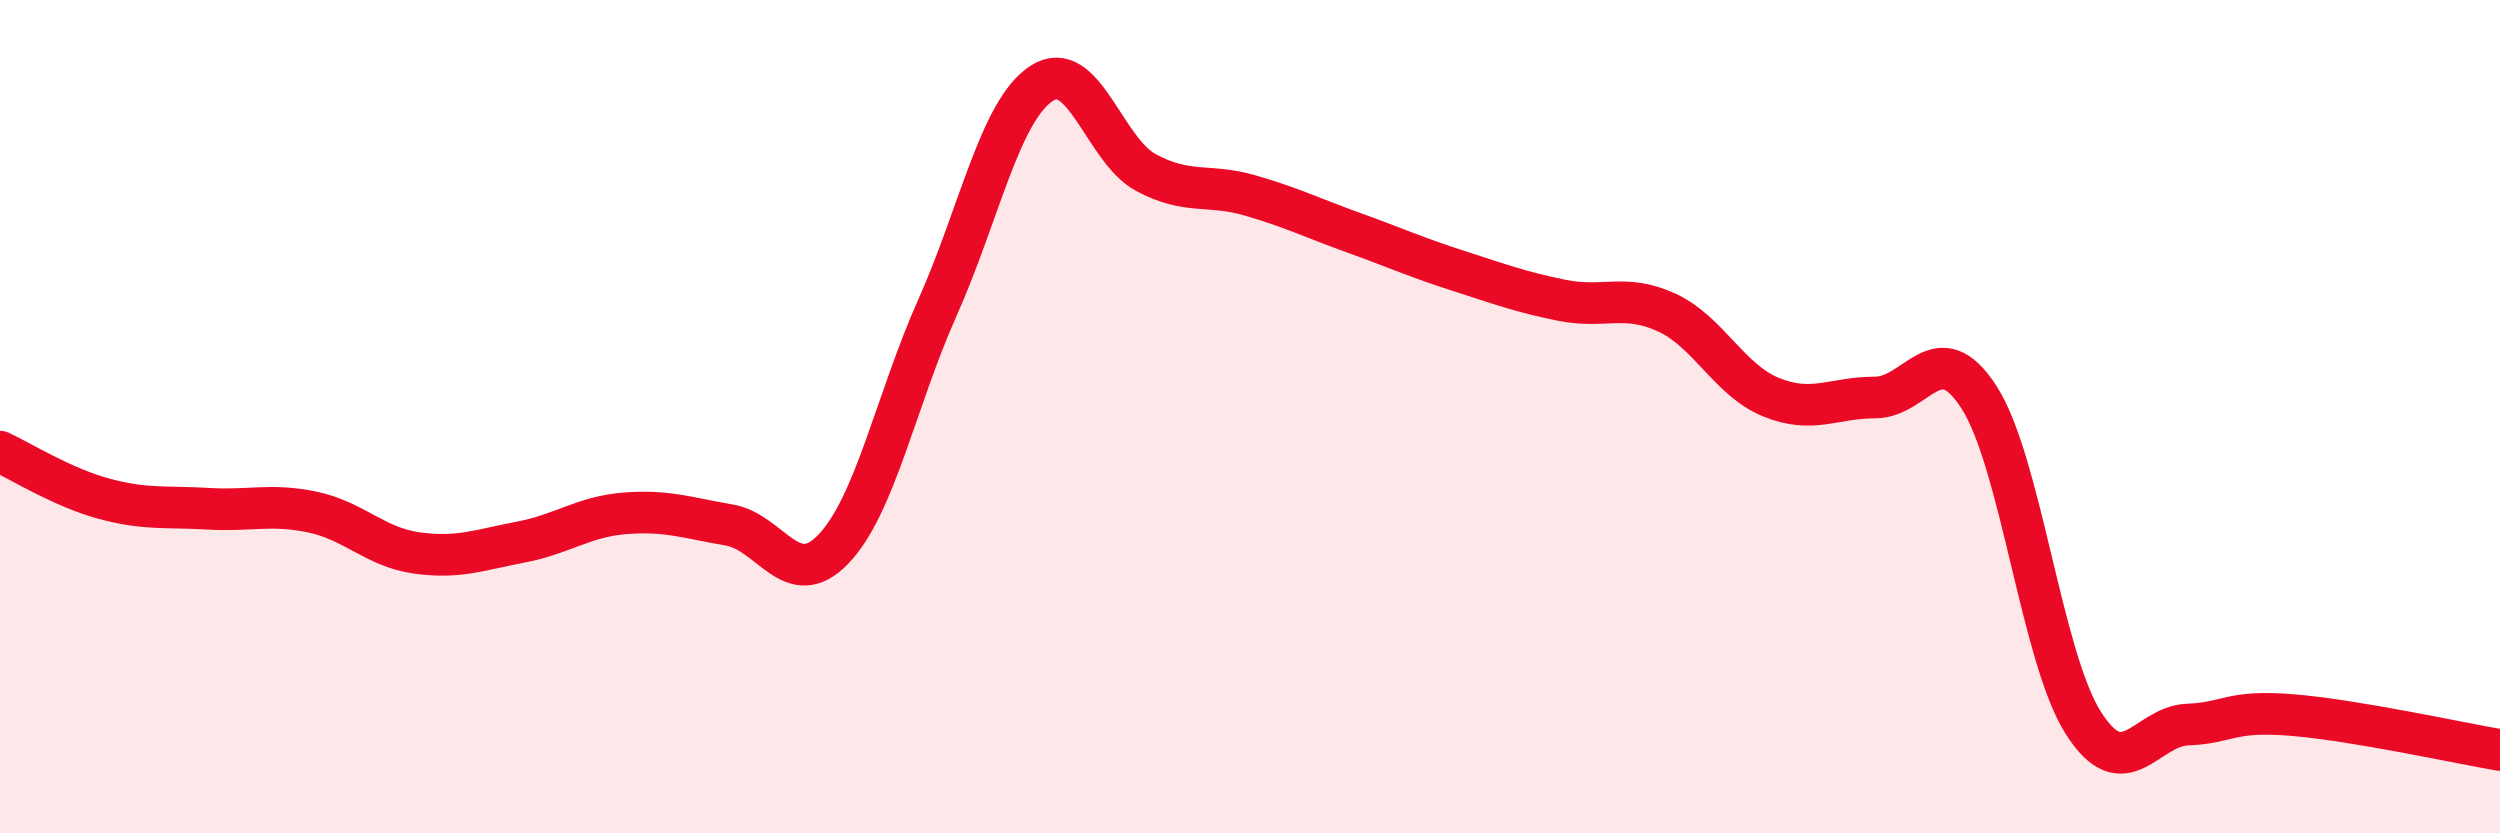
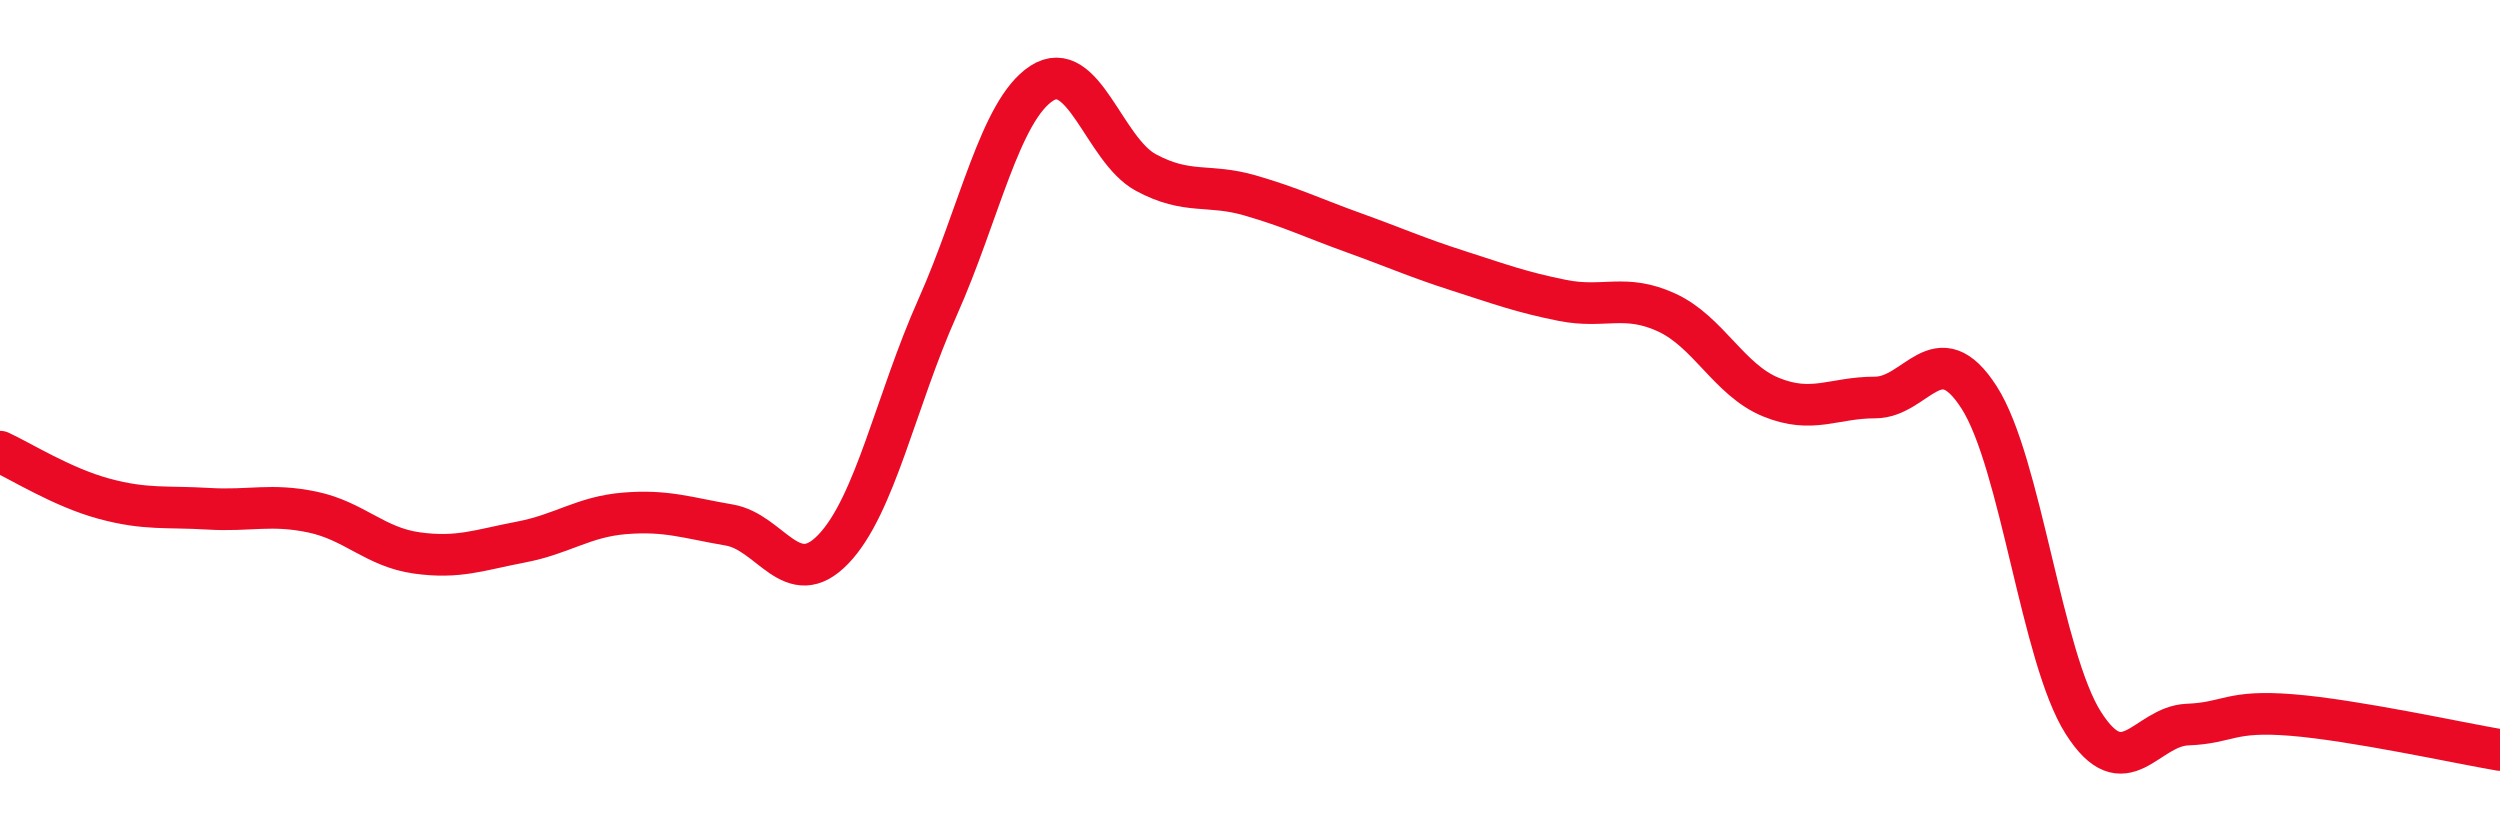
<svg xmlns="http://www.w3.org/2000/svg" width="60" height="20" viewBox="0 0 60 20">
-   <path d="M 0,10.84 C 0.5,11.07 1.5,11.7 2.5,11.97 C 3.5,12.24 4,12.15 5,12.21 C 6,12.27 6.5,12.08 7.5,12.29 C 8.5,12.5 9,13.13 10,13.27 C 11,13.41 11.5,13.2 12.5,13.01 C 13.5,12.82 14,12.4 15,12.32 C 16,12.24 16.5,12.43 17.5,12.6 C 18.5,12.77 19,14.22 20,13.18 C 21,12.14 21.5,9.62 22.5,7.38 C 23.5,5.14 24,2.65 25,2 C 26,1.35 26.5,3.6 27.5,4.14 C 28.5,4.68 29,4.4 30,4.69 C 31,4.98 31.5,5.23 32.5,5.59 C 33.5,5.95 34,6.18 35,6.5 C 36,6.82 36.5,7.01 37.5,7.21 C 38.5,7.41 39,7.04 40,7.5 C 41,7.96 41.5,9.12 42.5,9.53 C 43.5,9.94 44,9.54 45,9.54 C 46,9.54 46.5,7.98 47.5,9.54 C 48.5,11.1 49,15.78 50,17.35 C 51,18.92 51.5,17.43 52.5,17.39 C 53.5,17.35 53.5,17.04 55,17.16 C 56.5,17.28 59,17.83 60,18L60 20L0 20Z" fill="#EB0A25" opacity="0.1" stroke-linecap="round" stroke-linejoin="round" />
  <path d="M 0,10.84 C 0.5,11.07 1.5,11.7 2.5,11.97 C 3.5,12.24 4,12.15 5,12.21 C 6,12.27 6.5,12.08 7.5,12.29 C 8.5,12.5 9,13.13 10,13.27 C 11,13.41 11.5,13.2 12.5,13.01 C 13.5,12.82 14,12.4 15,12.32 C 16,12.24 16.5,12.43 17.5,12.6 C 18.5,12.77 19,14.22 20,13.18 C 21,12.14 21.5,9.62 22.5,7.38 C 23.5,5.14 24,2.65 25,2 C 26,1.35 26.5,3.6 27.5,4.14 C 28.5,4.68 29,4.4 30,4.69 C 31,4.98 31.5,5.23 32.5,5.59 C 33.5,5.95 34,6.18 35,6.5 C 36,6.82 36.5,7.01 37.5,7.21 C 38.5,7.41 39,7.04 40,7.5 C 41,7.96 41.5,9.12 42.5,9.53 C 43.5,9.94 44,9.54 45,9.54 C 46,9.54 46.5,7.98 47.5,9.54 C 48.5,11.1 49,15.78 50,17.35 C 51,18.92 51.5,17.43 52.5,17.39 C 53.5,17.35 53.5,17.04 55,17.16 C 56.5,17.28 59,17.83 60,18" stroke="#EB0A25" stroke-width="1" fill="none" stroke-linecap="round" stroke-linejoin="round" />
</svg>